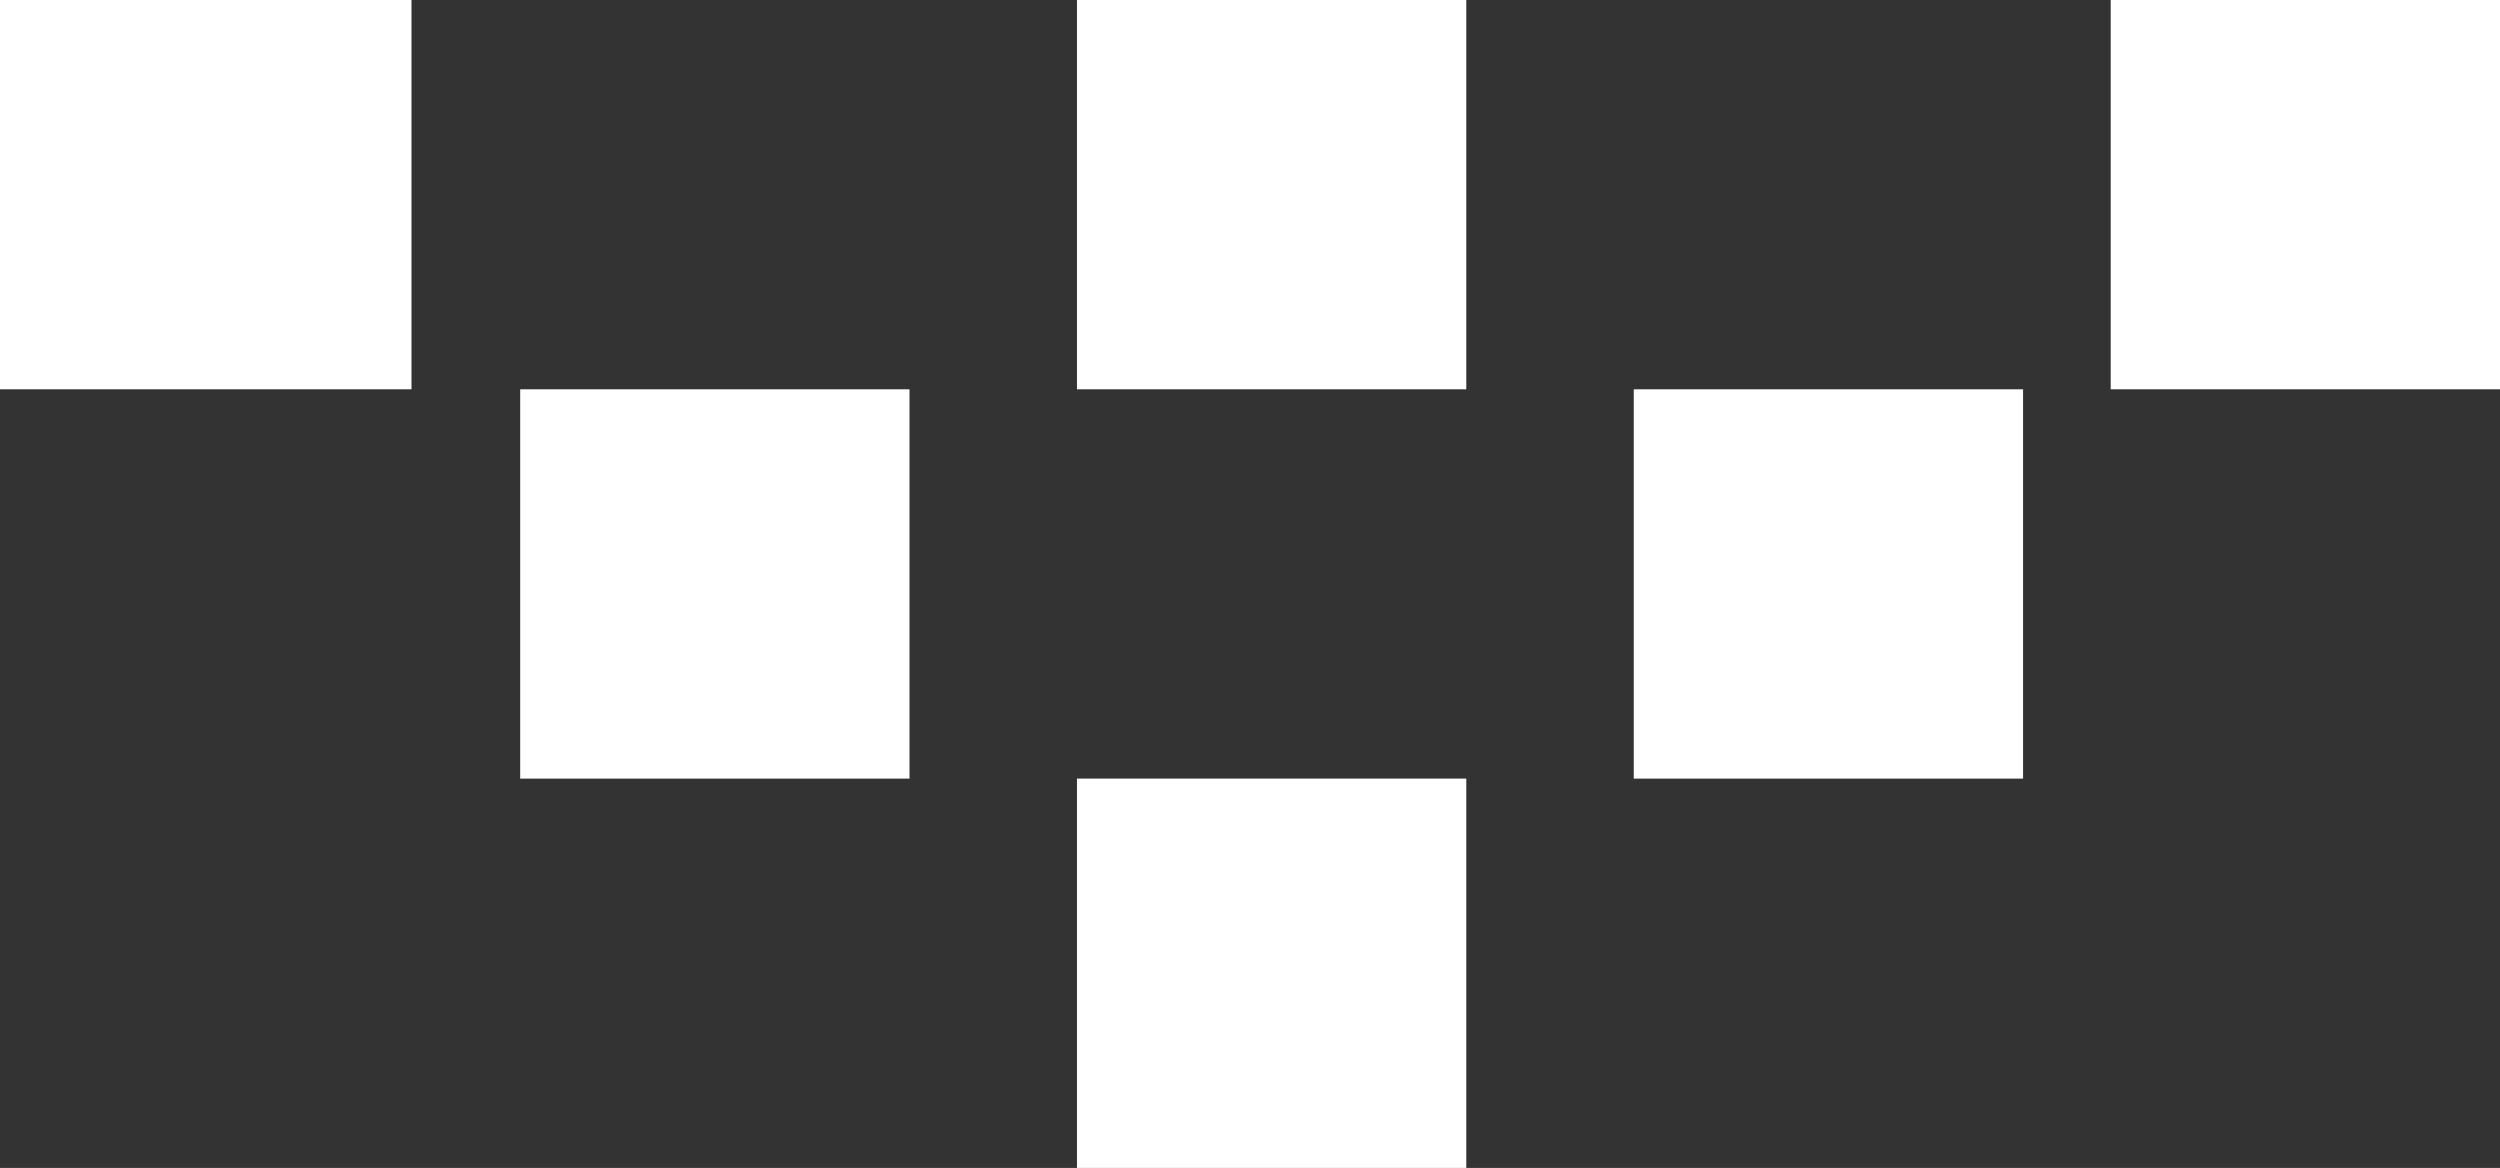
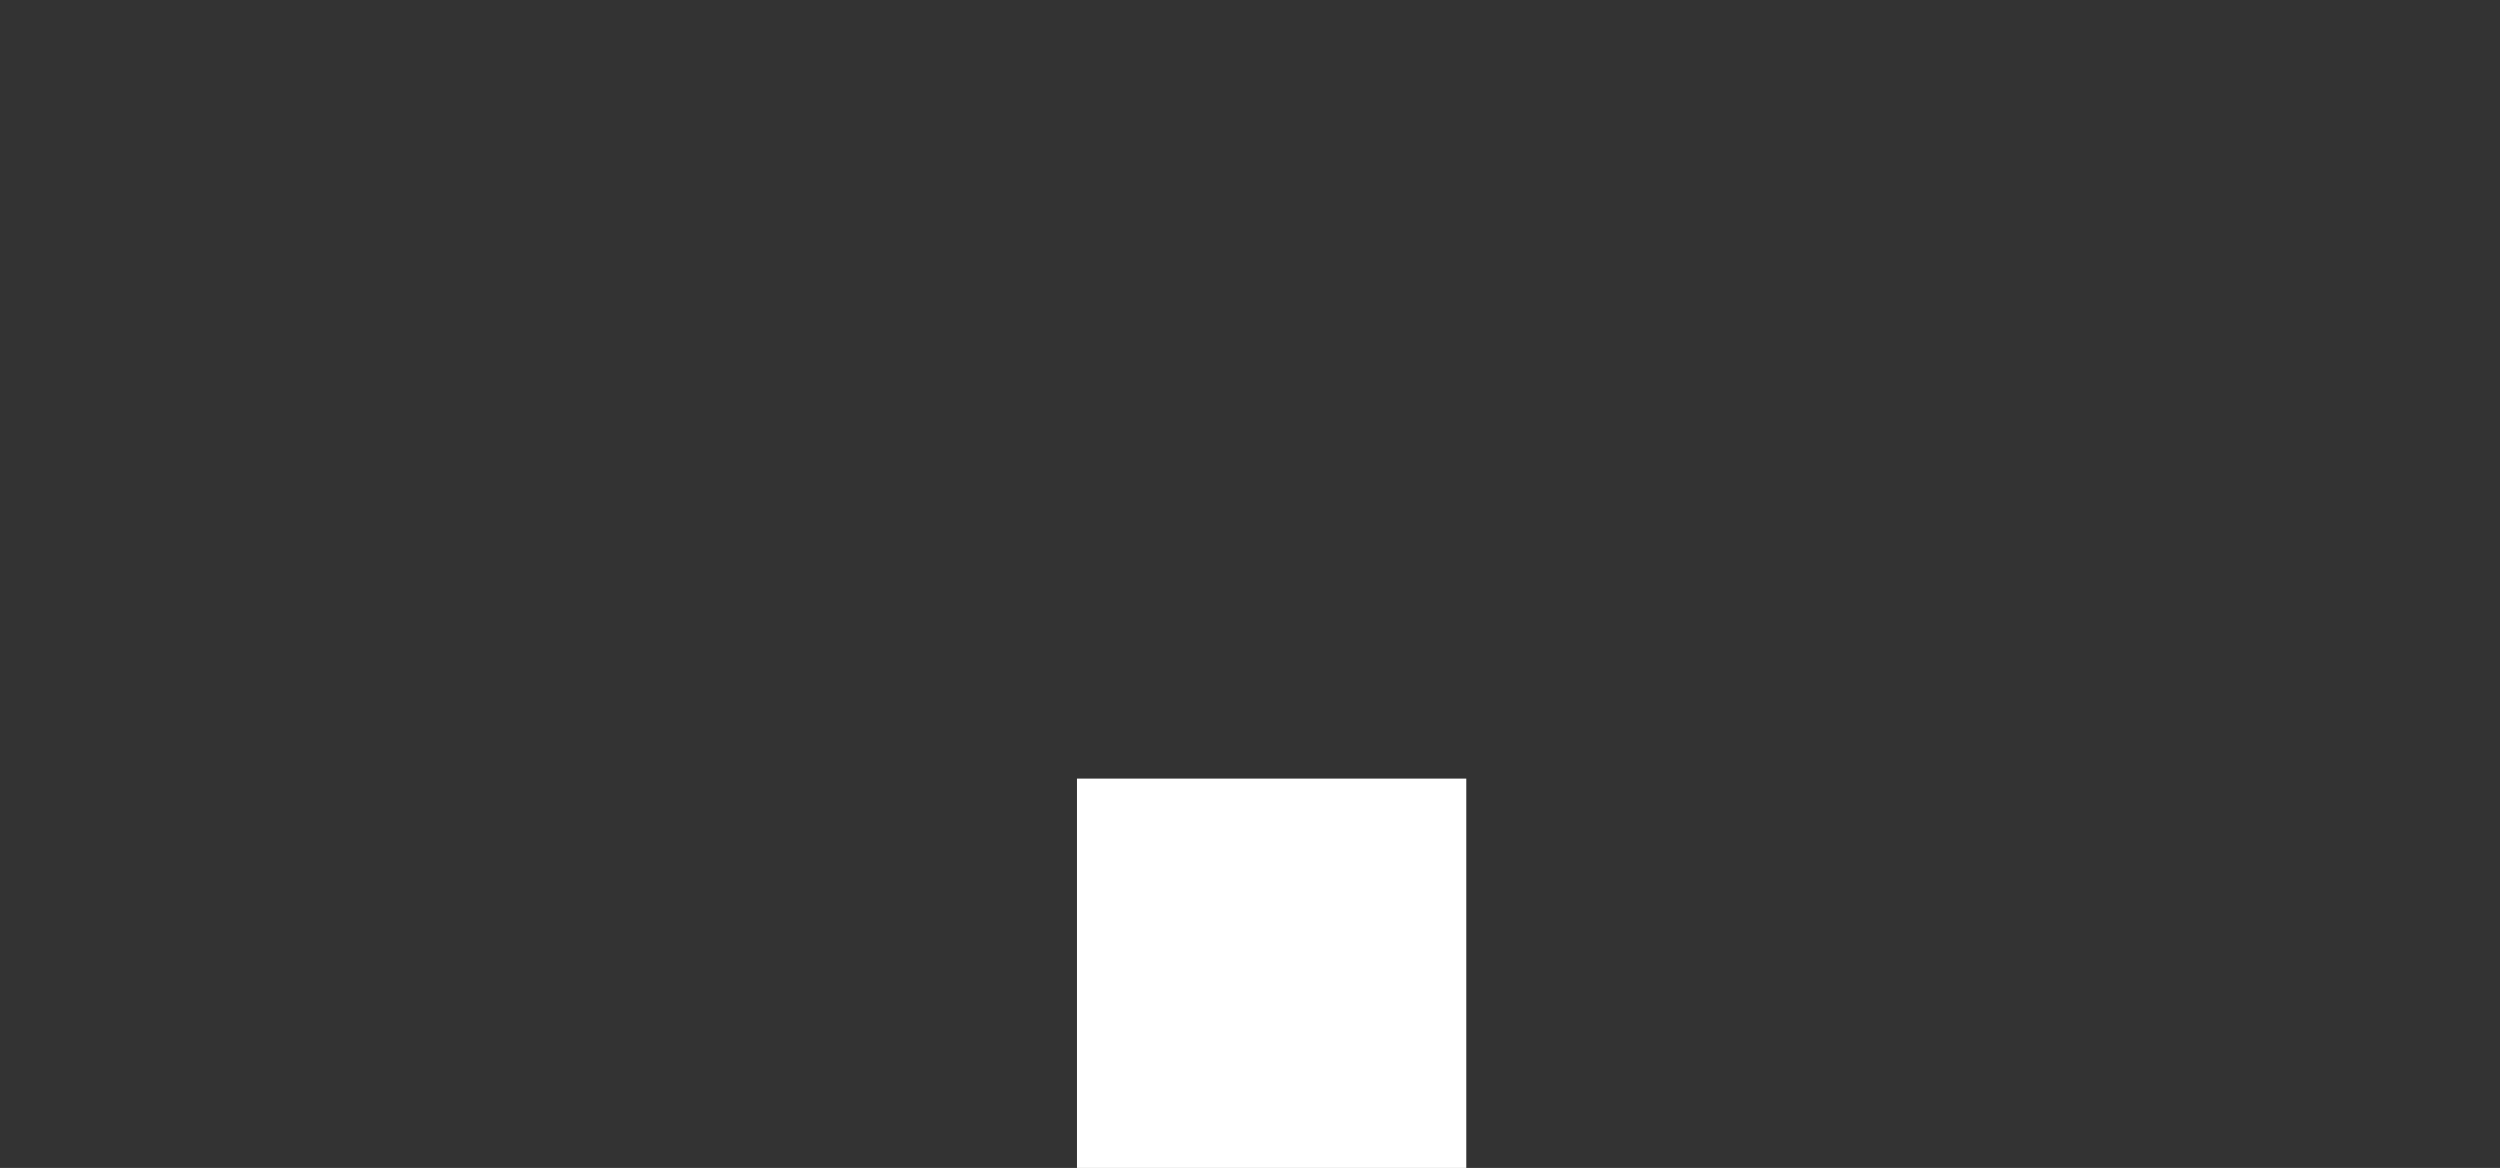
<svg xmlns="http://www.w3.org/2000/svg" id="Layer_2" data-name="Layer 2" viewBox="0 0 22.54 10.53">
  <rect x="0" y="0" width="22.54" height="10.53" fill="#333333" stroke="none" />
  <defs>
    <style>
      .cls-1 {
        fill: #fff;
      }
    </style>
  </defs>
  <g id="Layer_1-2" data-name="Layer 1">
    <g>
-       <rect class="cls-1" x="4.69" y="3.51" width="3.51" height="3.51" />
-       <rect class="cls-1" x="9.71" width="3.51" height="3.51" />
      <rect class="cls-1" x="9.71" y="7.02" width="3.51" height="3.51" />
-       <rect class="cls-1" width="3.71" height="3.51" />
-       <rect class="cls-1" x="14.73" y="3.51" width="3.51" height="3.51" />
-       <rect class="cls-1" x="19.03" width="3.51" height="3.51" />
    </g>
  </g>
</svg>